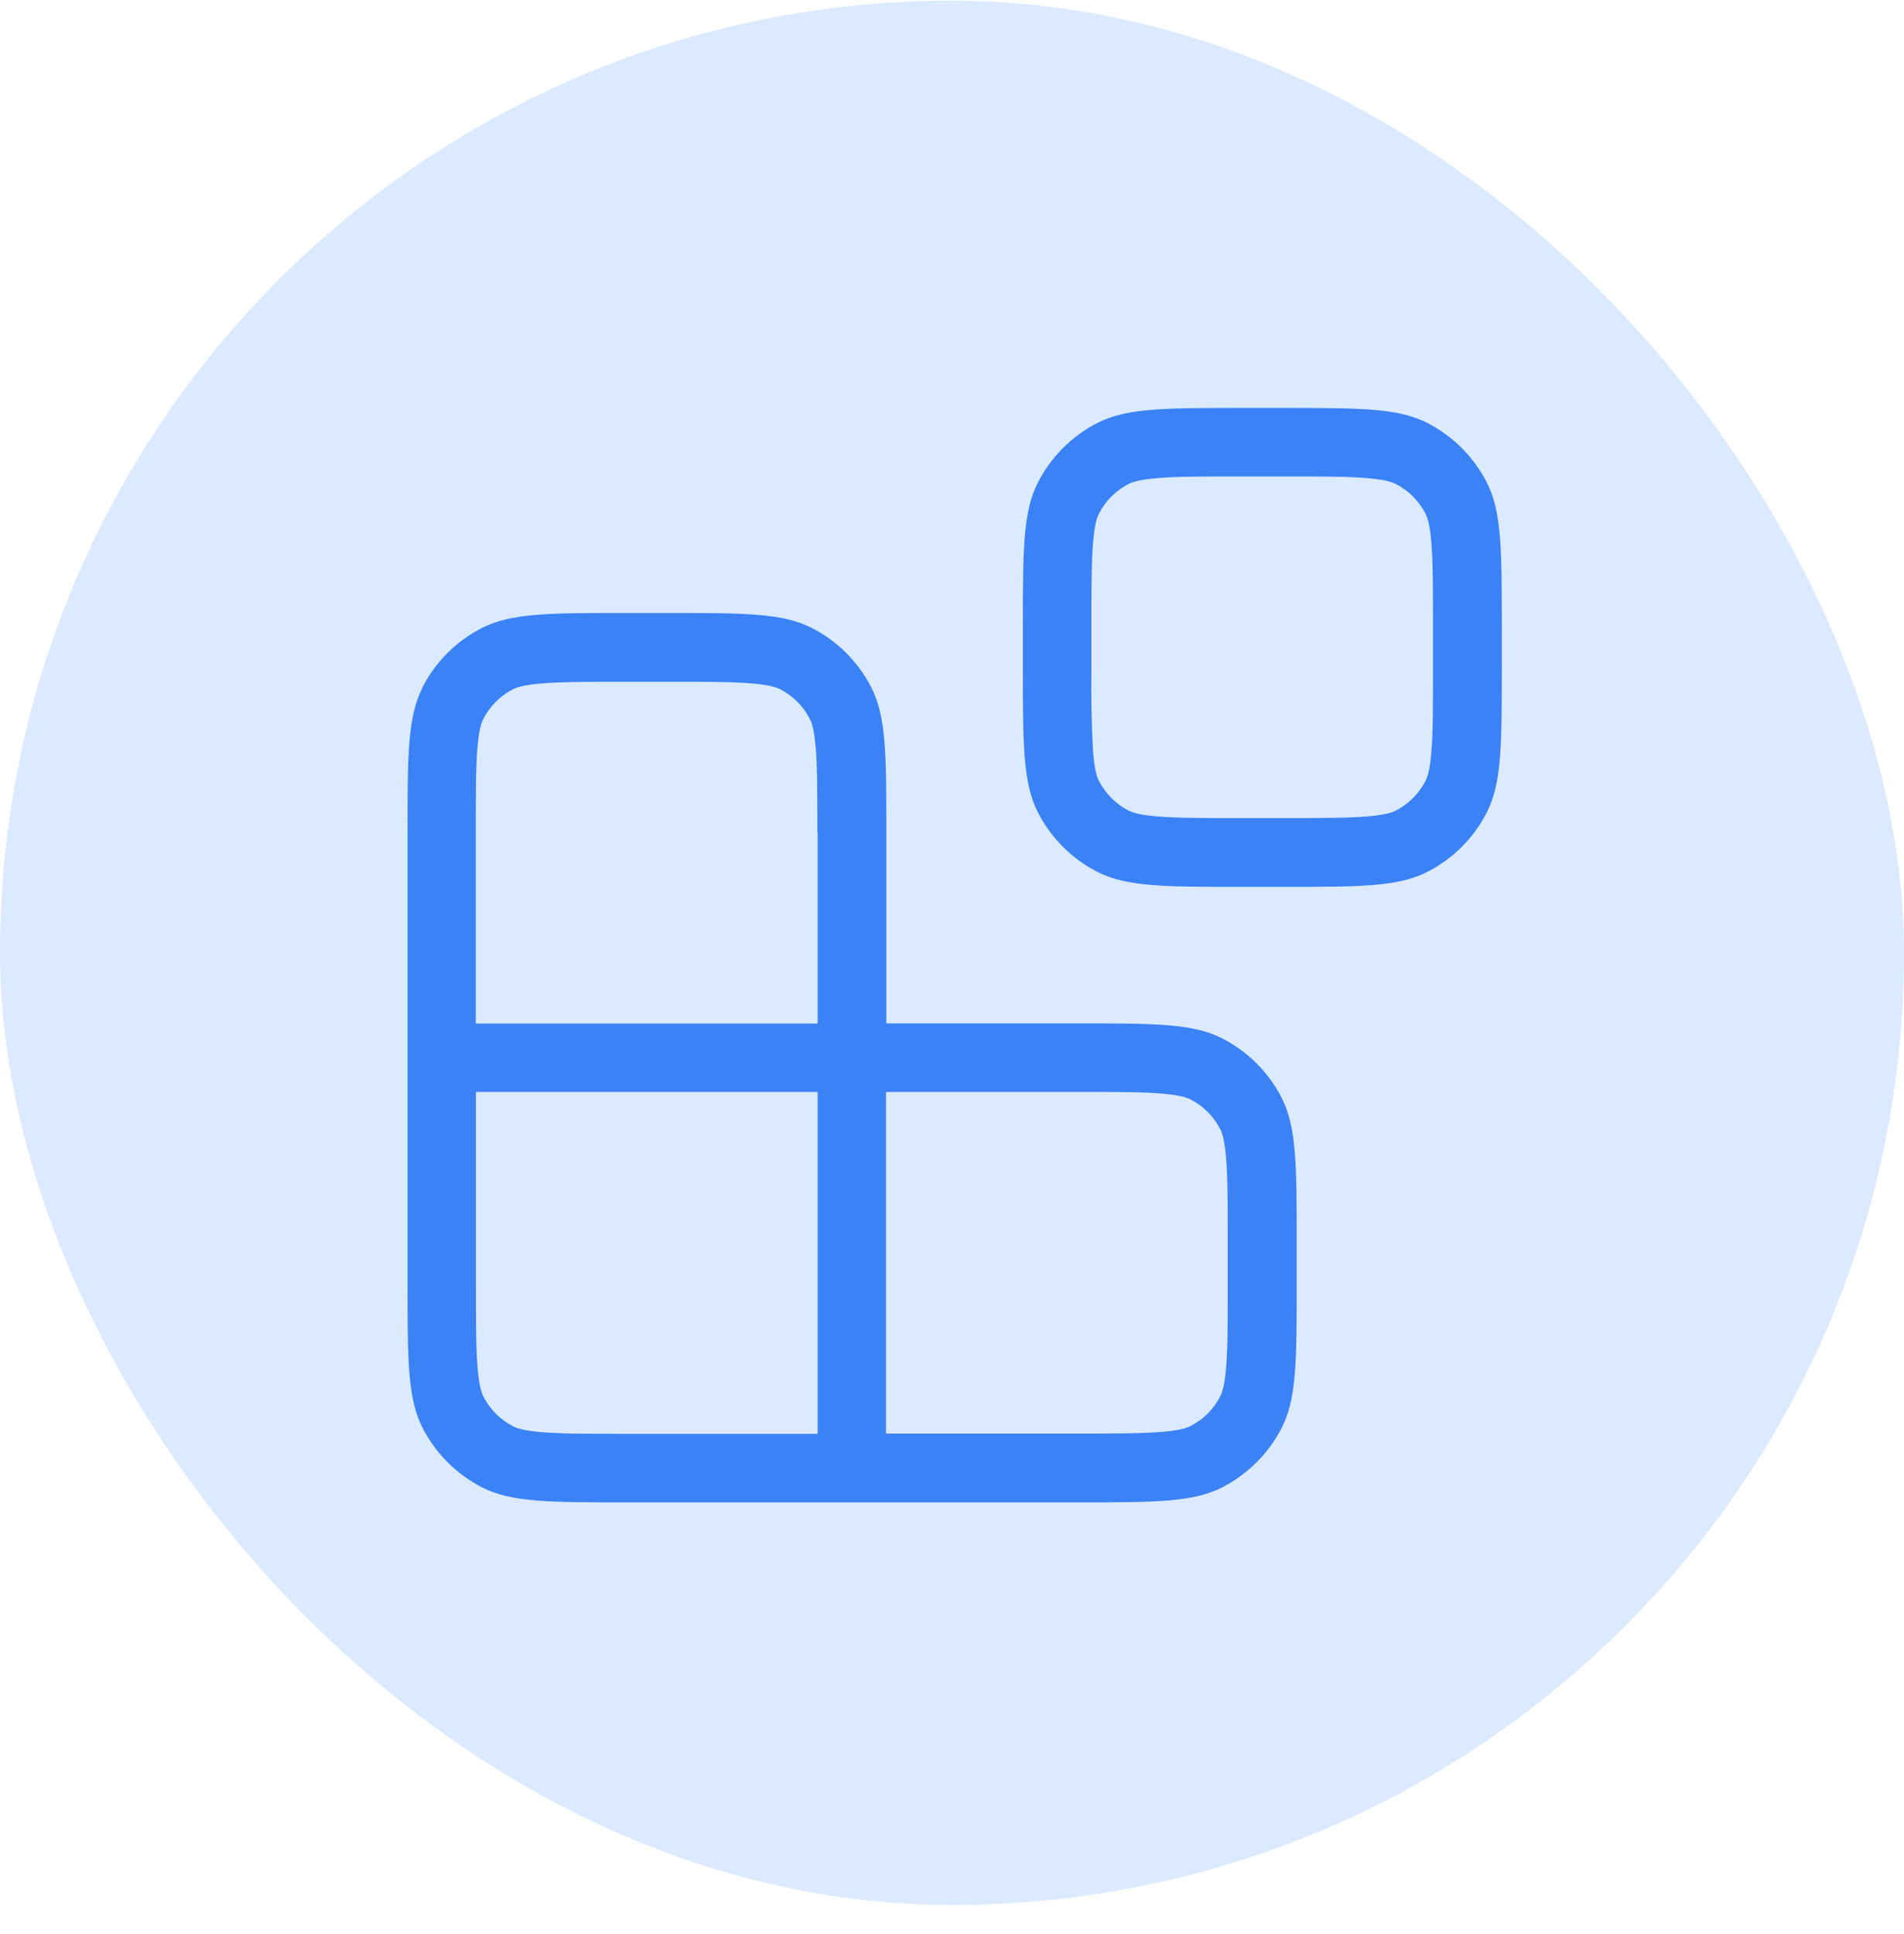
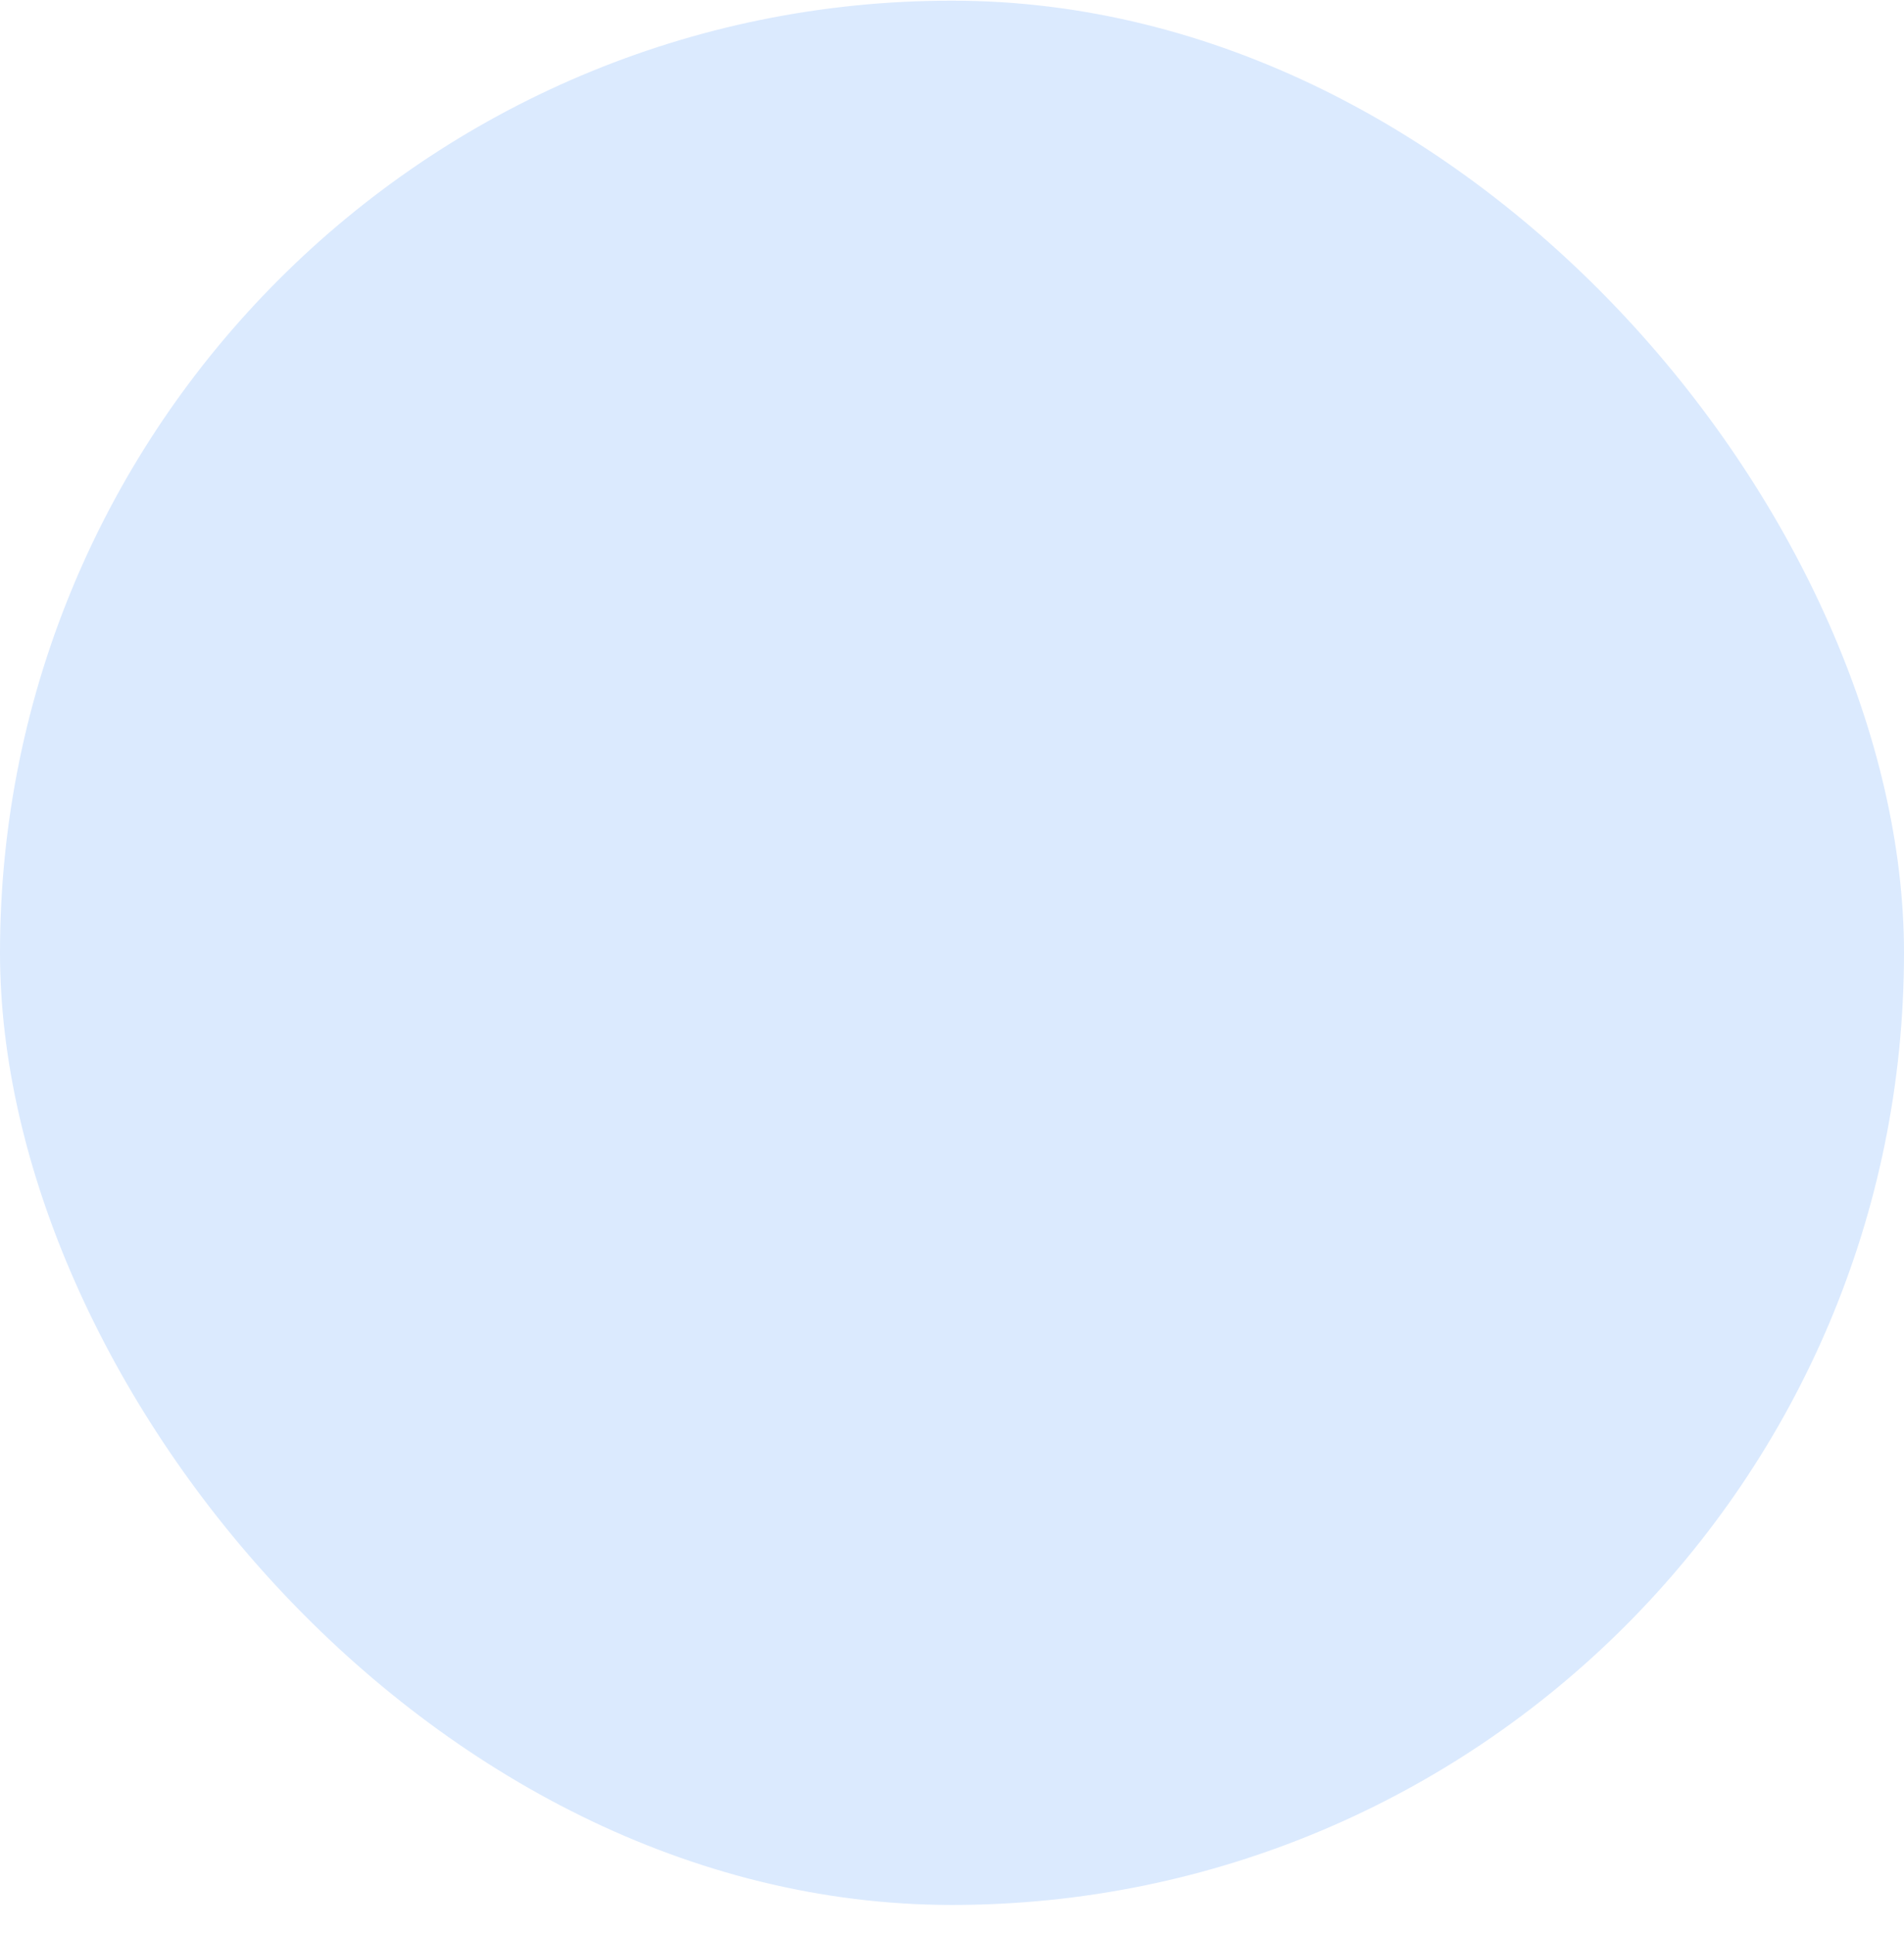
<svg xmlns="http://www.w3.org/2000/svg" width="64" height="65" viewBox="0 0 64 65" fill="none">
  <rect y="0.022" width="64" height="64" rx="32" fill="#DBEAFE" />
  <g clip-path="url(#clip0_10658_1388)">
    <path fill-rule="evenodd" clip-rule="evenodd" d="M34.383 21.07C34.383 18.495 34.383 17.208 34.885 16.22C35.326 15.356 36.029 14.653 36.893 14.211C37.877 13.71 39.164 13.71 41.742 13.71H43.121C45.696 13.71 46.983 13.71 47.971 14.211C48.835 14.653 49.538 15.356 49.98 16.22C50.48 17.204 50.48 18.491 50.48 21.07V22.448C50.48 25.023 50.48 26.309 49.98 27.298C49.539 28.163 48.836 28.866 47.971 29.306C46.987 29.807 45.7 29.807 43.121 29.807H41.742C39.169 29.807 37.881 29.807 36.893 29.306C36.028 28.866 35.325 28.163 34.885 27.298C34.383 26.314 34.383 25.027 34.383 22.448V21.07ZM41.738 16.013H43.117C44.443 16.013 45.298 16.013 45.944 16.069C46.569 16.119 46.799 16.206 46.914 16.264C47.346 16.484 47.697 16.836 47.918 17.268C47.975 17.383 48.063 17.613 48.113 18.238C48.166 18.888 48.168 19.746 48.168 21.065V22.444C48.168 23.77 48.168 24.625 48.113 25.271C48.063 25.896 47.975 26.126 47.918 26.241C47.698 26.673 47.346 27.024 46.914 27.245C46.799 27.302 46.569 27.39 45.944 27.44C45.293 27.493 44.436 27.495 43.117 27.495H41.738C40.412 27.495 39.557 27.495 38.911 27.44C38.286 27.39 38.056 27.302 37.941 27.245C37.509 27.024 37.157 26.673 36.937 26.241C36.879 26.126 36.792 25.896 36.742 25.271C36.689 24.329 36.671 23.387 36.686 22.444V21.065C36.686 19.739 36.686 18.884 36.742 18.238C36.792 17.613 36.879 17.383 36.937 17.268C37.157 16.836 37.509 16.484 37.941 16.264C38.056 16.206 38.286 16.119 38.911 16.069C39.562 16.013 40.419 16.013 41.738 16.013ZM14.2 23.115C13.699 24.099 13.699 25.386 13.699 27.964V43.133C13.699 45.707 13.699 46.994 14.2 47.982C14.642 48.846 15.345 49.549 16.209 49.991C17.193 50.492 18.48 50.492 21.058 50.492H36.227C38.801 50.492 40.088 50.492 41.076 49.991C41.94 49.549 42.643 48.846 43.085 47.982C43.586 46.998 43.586 45.711 43.586 43.133V41.754C43.586 39.18 43.586 37.893 43.085 36.904C42.644 36.04 41.941 35.336 41.076 34.896C40.092 34.395 38.805 34.395 36.227 34.395H29.792V27.96C29.792 25.386 29.792 24.099 29.291 23.11C28.85 22.245 28.147 21.542 27.282 21.102C26.298 20.601 25.011 20.601 22.433 20.601H21.054C18.48 20.601 17.193 20.601 16.204 21.102C15.339 21.542 14.636 22.245 14.196 23.11L14.2 23.115ZM27.484 27.964V34.399H15.993V27.964C15.993 26.638 15.993 25.783 16.048 25.137C16.099 24.512 16.186 24.282 16.243 24.168C16.464 23.735 16.816 23.384 17.248 23.163C17.363 23.106 17.593 23.018 18.218 22.968C18.868 22.915 19.725 22.913 21.044 22.913H22.423C23.75 22.913 24.604 22.913 25.25 22.968C25.875 23.018 26.105 23.106 26.22 23.163C26.652 23.384 27.004 23.735 27.224 24.168C27.282 24.282 27.369 24.512 27.42 25.137C27.473 25.788 27.475 26.645 27.475 27.964H27.484ZM15.993 36.698H27.484V48.189H21.049C19.723 48.189 18.868 48.189 18.222 48.134C17.597 48.083 17.367 47.996 17.252 47.938C16.82 47.718 16.468 47.366 16.248 46.934C16.191 46.819 16.103 46.589 16.053 45.964C15.998 45.314 15.998 44.456 15.998 43.137V36.702L15.993 36.698ZM29.782 36.698H36.218C37.544 36.698 38.399 36.698 39.044 36.753C39.669 36.803 39.899 36.891 40.014 36.948C40.446 37.169 40.798 37.52 41.019 37.952C41.076 38.067 41.163 38.297 41.214 38.922C41.267 39.573 41.269 40.43 41.269 41.749V43.128C41.269 44.454 41.269 45.309 41.214 45.955C41.163 46.58 41.076 46.81 41.019 46.925C40.798 47.357 40.447 47.709 40.014 47.929C39.899 47.987 39.669 48.074 39.044 48.124C38.394 48.177 37.537 48.18 36.218 48.18H29.782V36.688V36.698Z" fill="#3B82F6" />
  </g>
  <defs>
    <clipPath id="clip0_10658_1388">
-       <rect width="39" height="43" fill="white" transform="translate(11.5 10.022)" />
-     </clipPath>
+       </clipPath>
  </defs>
</svg>